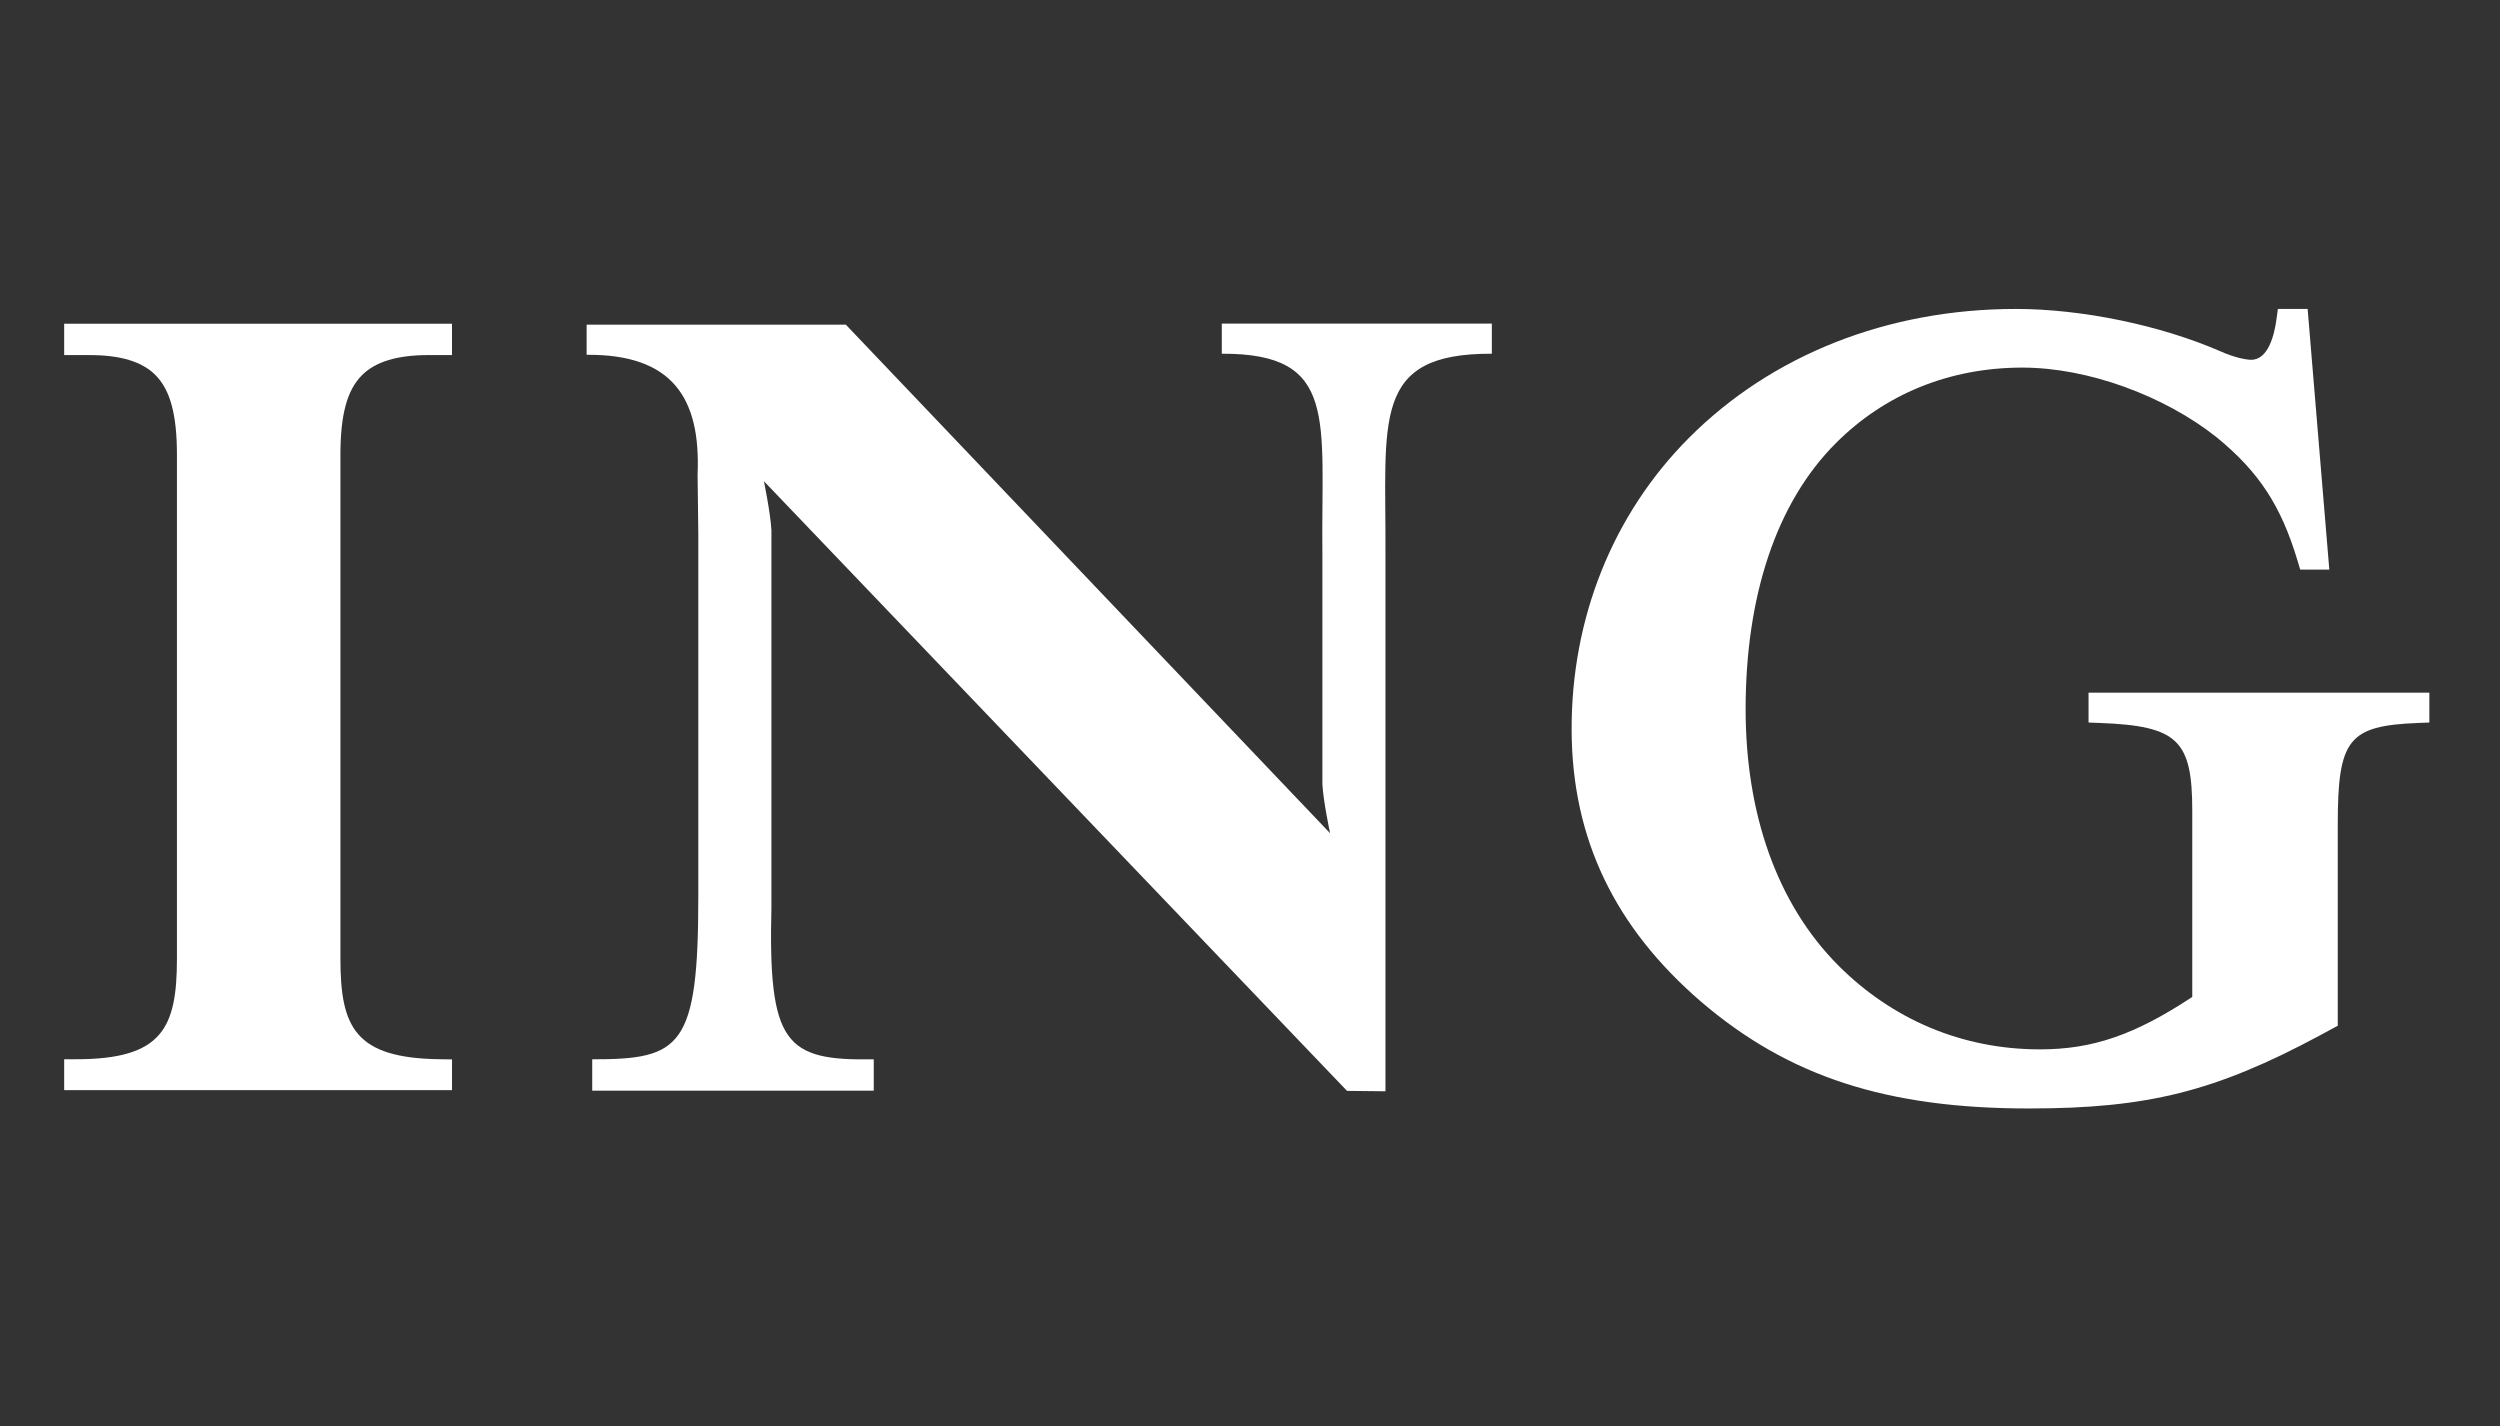
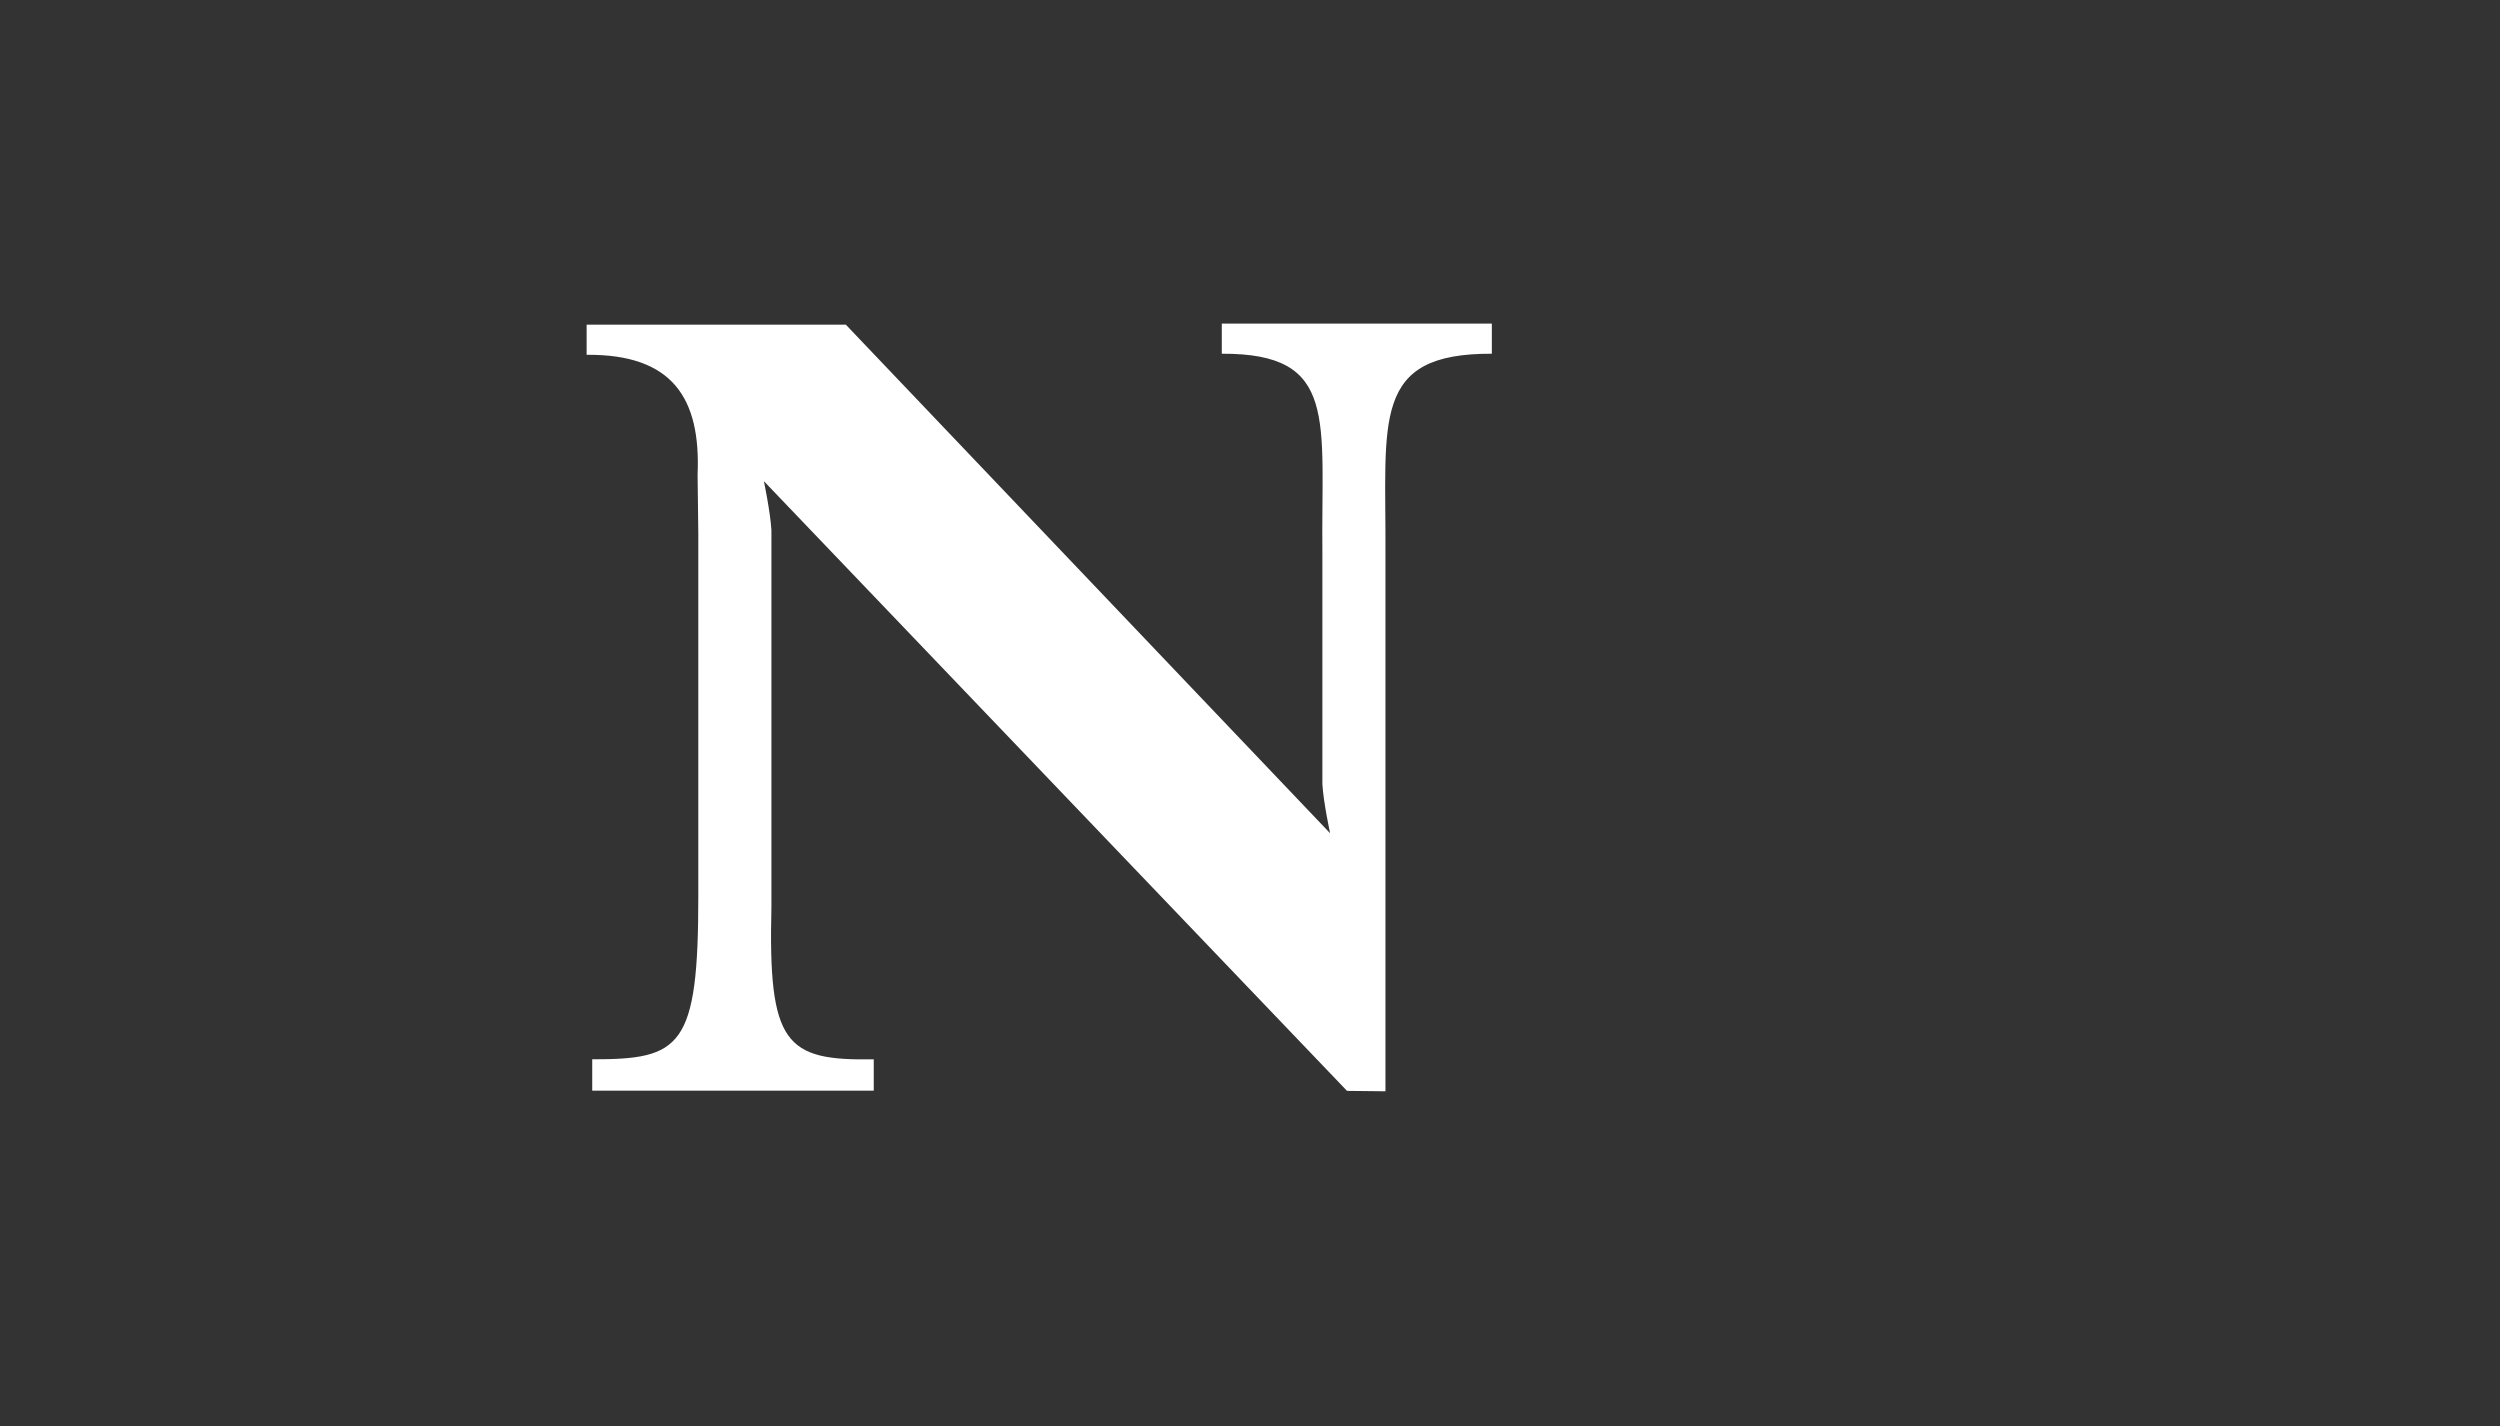
<svg xmlns="http://www.w3.org/2000/svg" width="100%" height="100%" viewBox="0 0 2375 1355" version="1.1" xml:space="preserve" style="fill-rule:evenodd;clip-rule:evenodd;stroke-linejoin:round;stroke-miterlimit:2;">
  <rect x="0" y="0" width="2375" height="1355" fill="#333333" stroke="none" />
  <g transform="matrix(1.889,0,0,1.889,-1047.76,-597.503)">
    <g transform="matrix(5.293,0,0,5.293,1617.7,611.82)">
      <g transform="matrix(1,0,0,1,-195,-49.5)">
        <g transform="matrix(1.106,0,0,1.105,-22.596,-4.901)">
          <g id="Layer_1">
            <g id="g9">
              <g id="g11">
-                 <path id="path13" d="M22.854,29.238C25.503,29.238 27.349,29.799 28.495,30.945C29.778,32.228 30.352,34.346 30.352,37.814L30.352,81.121C30.352,87.113 29.096,89.786 21.682,89.786L20.665,89.786L20.665,92.444L53.984,92.444L53.984,89.8L52.979,89.786C45.635,89.698 44.397,87.041 44.397,81.121L44.397,37.811C44.397,34.355 44.969,32.245 46.251,30.965C47.409,29.801 49.287,29.236 51.991,29.236L53.982,29.236L53.982,26.541L20.665,26.541L20.665,29.236L22.854,29.236L22.854,29.238Z" style="fill:white;" />
                <path id="path15" d="M129.418,70.352C129.418,70.352 128.839,67.648 128.756,66.134L128.756,46.354C128.626,34.819 130.199,29.077 120.114,29.121L120.114,26.53L143.313,26.53L143.313,29.121C132.927,29.08 134.234,34.822 134.174,46.354L134.174,92.541L130.872,92.506L80.776,40.08C80.776,40.08 81.339,42.779 81.423,44.295L81.423,76.685C81.139,88.502 82.602,89.929 90.214,89.791L90.214,92.49L66.029,92.49L66.029,89.791C73.652,89.8 75.151,88.785 75.142,75.722L75.142,76.503L75.142,44.581L75.08,39.514C75.364,32.956 72.942,29.152 65.548,29.214L65.548,26.62L87.814,26.62L129.418,70.352Z" style="fill:white;" />
-                 <path id="path17" d="M213.396,25.271L210.84,25.271L210.721,26.147C210.547,27.454 210.033,29.643 208.543,29.643C208.119,29.643 207.06,29.443 205.868,28.897C200.689,26.653 193.979,25.271 188.33,25.271C177.336,25.271 167.364,29.209 160.24,36.364C153.697,42.937 150.118,51.885 150.168,61.554C150.215,70.816 153.856,78.434 161.309,84.856C168.818,91.28 177.231,94.019 189.456,94.019C199.64,94.019 205.47,92.556 214.417,87.754L215.984,86.904L215.984,69.623C215.984,62.258 216.886,61.112 222.878,60.87L223.853,60.832L223.853,58.265L194.575,58.265L194.575,60.832L195.55,60.87C202.225,61.129 203.485,62.326 203.485,68.416L203.485,84.429C198.533,87.696 194.934,88.937 190.395,88.937C183.679,88.937 177.701,86.341 173.112,81.756C167.738,76.377 165.115,68.543 165.115,59.69C165.115,50.153 167.654,42.018 172.886,36.791C177.05,32.626 182.581,30.314 188.891,30.314C194.527,30.314 201.074,32.732 205.564,36.293C209.216,39.283 211.111,42.176 212.541,46.957L212.758,47.681L215.258,47.681L213.396,25.271Z" style="fill:white;" />
              </g>
            </g>
          </g>
        </g>
      </g>
    </g>
  </g>
</svg>